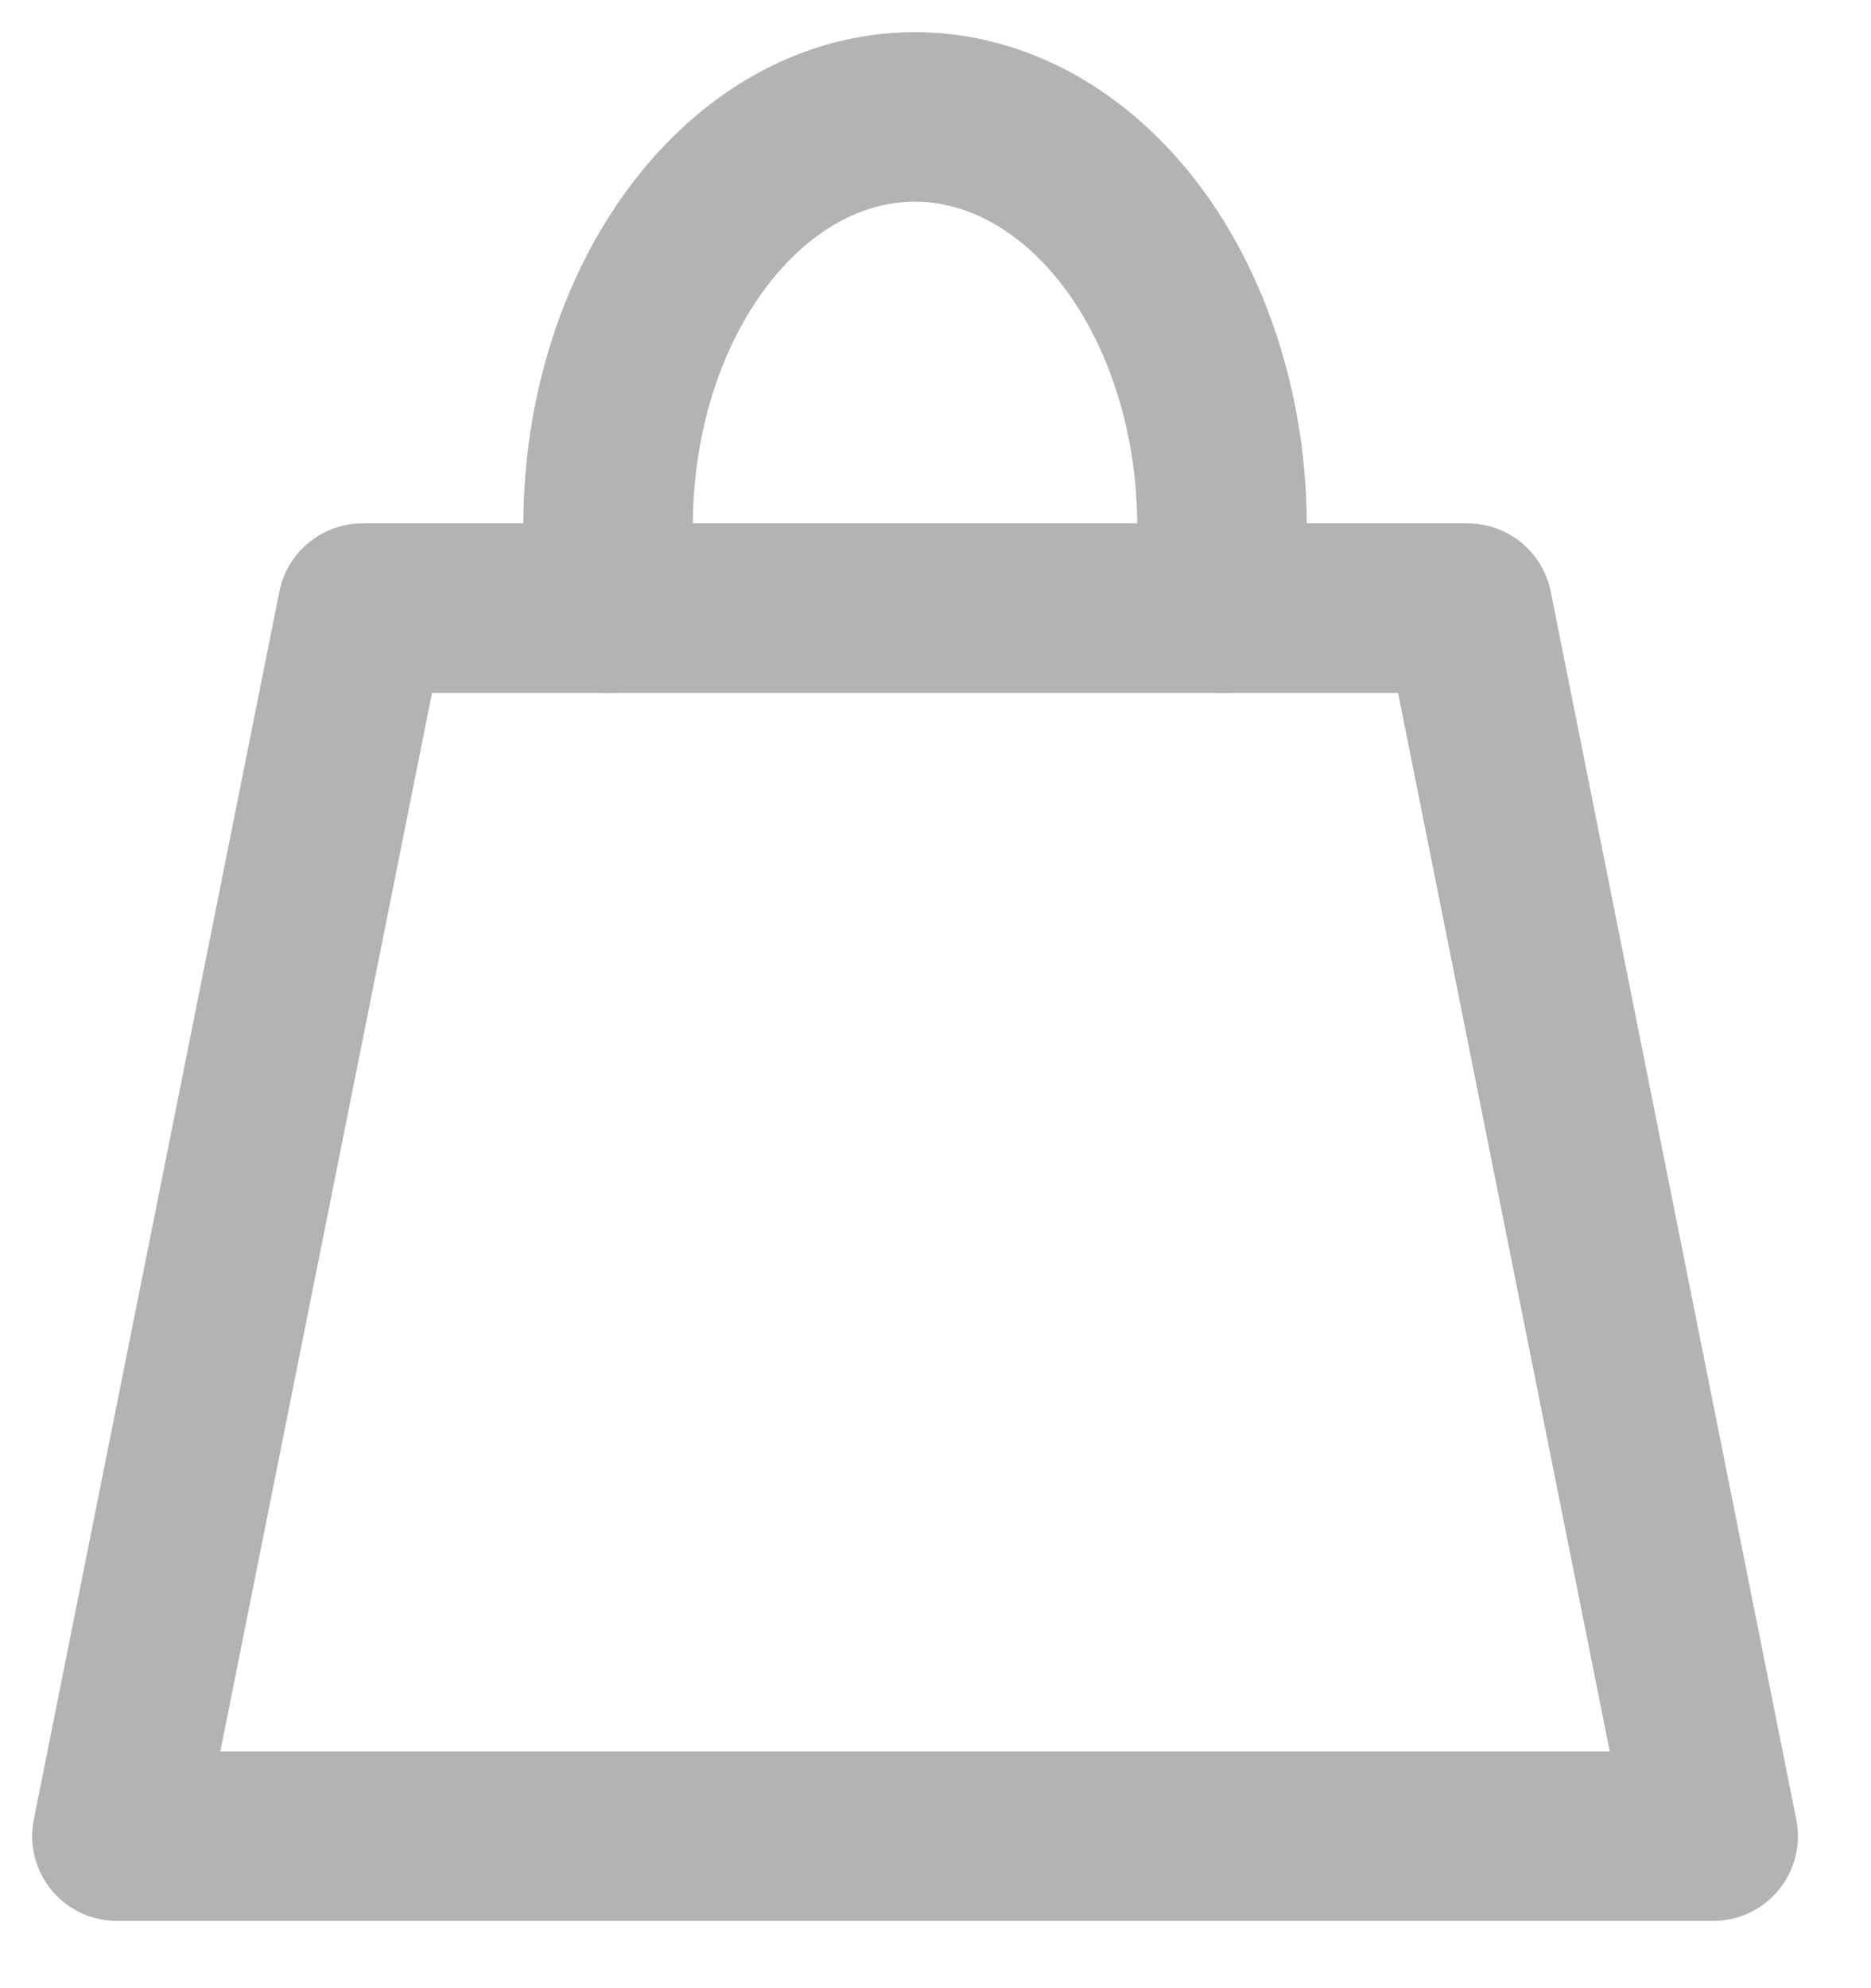
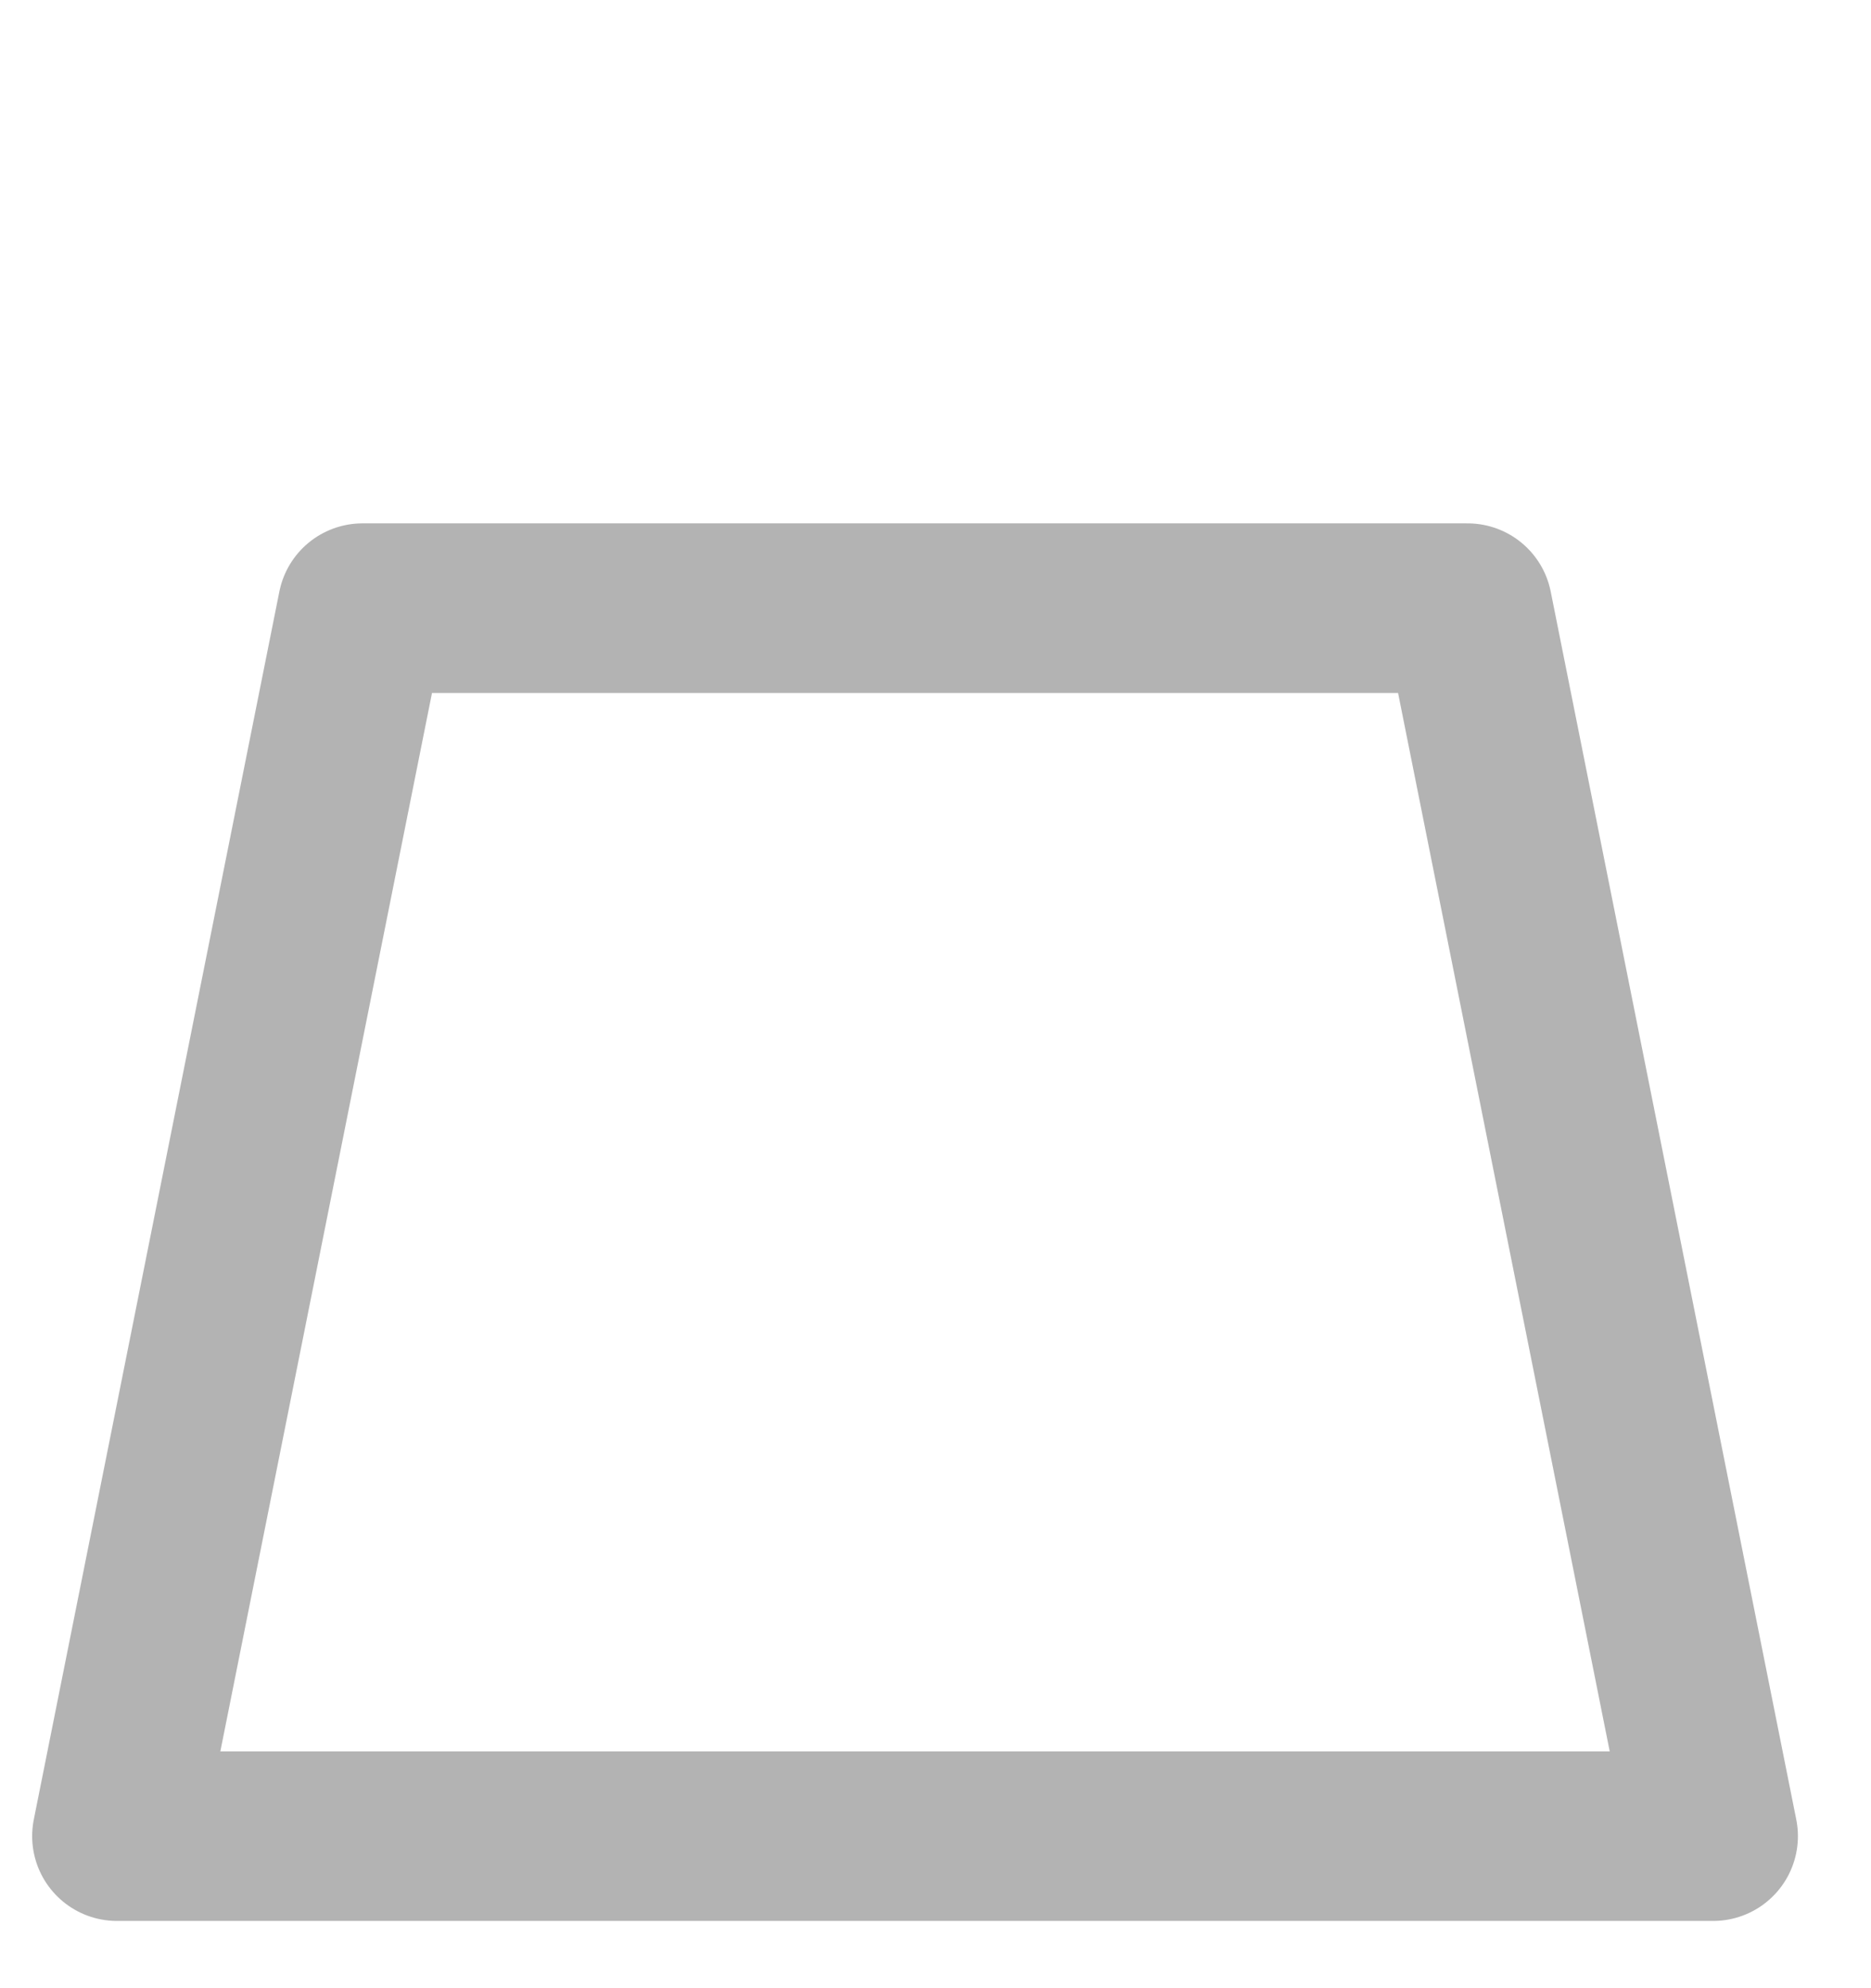
<svg xmlns="http://www.w3.org/2000/svg" width="16px" height="17px" viewBox="0 0 16 17" version="1.1">
  <title>bag-22</title>
  <desc>Created with Sketch.</desc>
  <g id="Page-1" stroke="none" stroke-width="1" fill="none" fill-rule="evenodd" stroke-linecap="round" stroke-linejoin="round">
    <g id="AXTEL-PODSTRONA-PERSONALIZACJA-Copy-2" transform="translate(-1573, -37)" stroke="#B3B3B3" stroke-width="1.45">
      <g id="Group-Copy-3" transform="translate(1574, 27)">
        <g id="Group-29">
          <g id="bag-22" transform="translate(0, 11)">
-             <path d="M4.2,4.2 L4.2,3.5 C4.2,1.567 5.375,-9.1038288e-14 6.825,-9.1038288e-14 L6.825,-9.1038288e-14 C7.521,-9.1038288e-14 8.189,0.369 8.681,1.025 C9.173,1.682 9.45,2.572 9.45,3.5 L9.45,4.2" id="Path" />
            <polygon id="Path" points="11.55 4.2 2.1 4.2 -1.01865183e-11 14.7 13.65 14.7" />
          </g>
        </g>
      </g>
    </g>
  </g>
</svg>